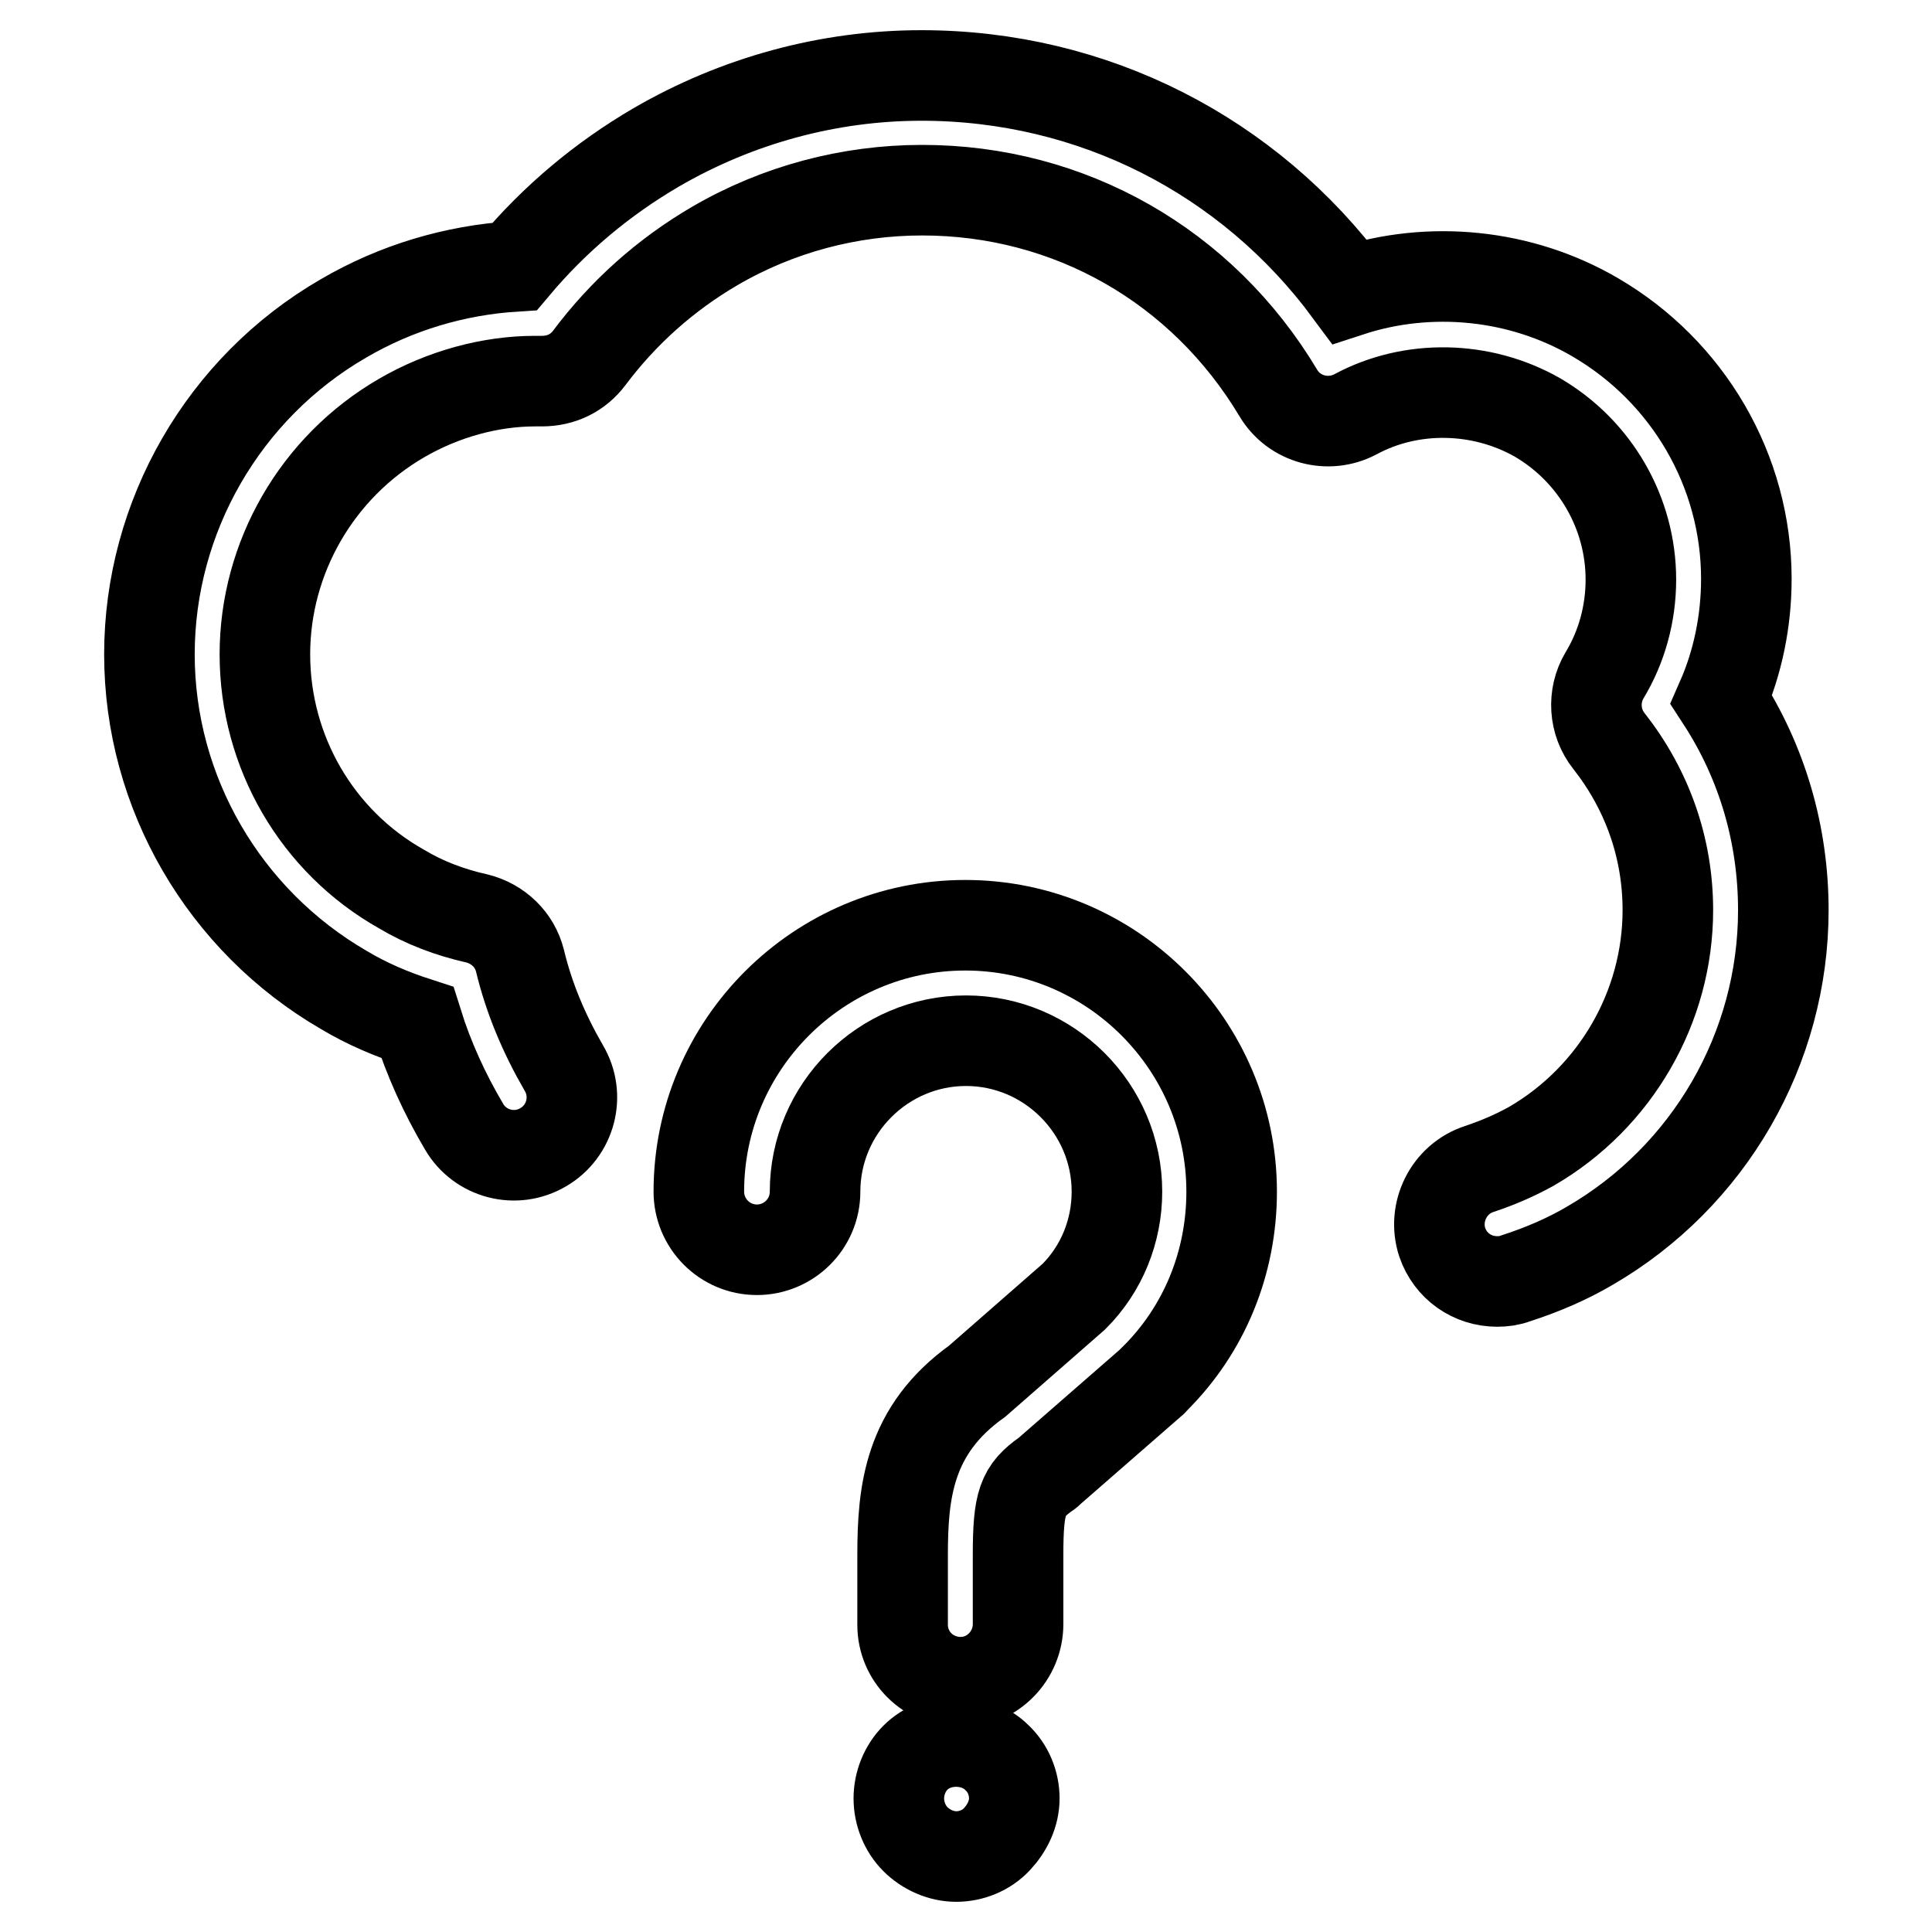
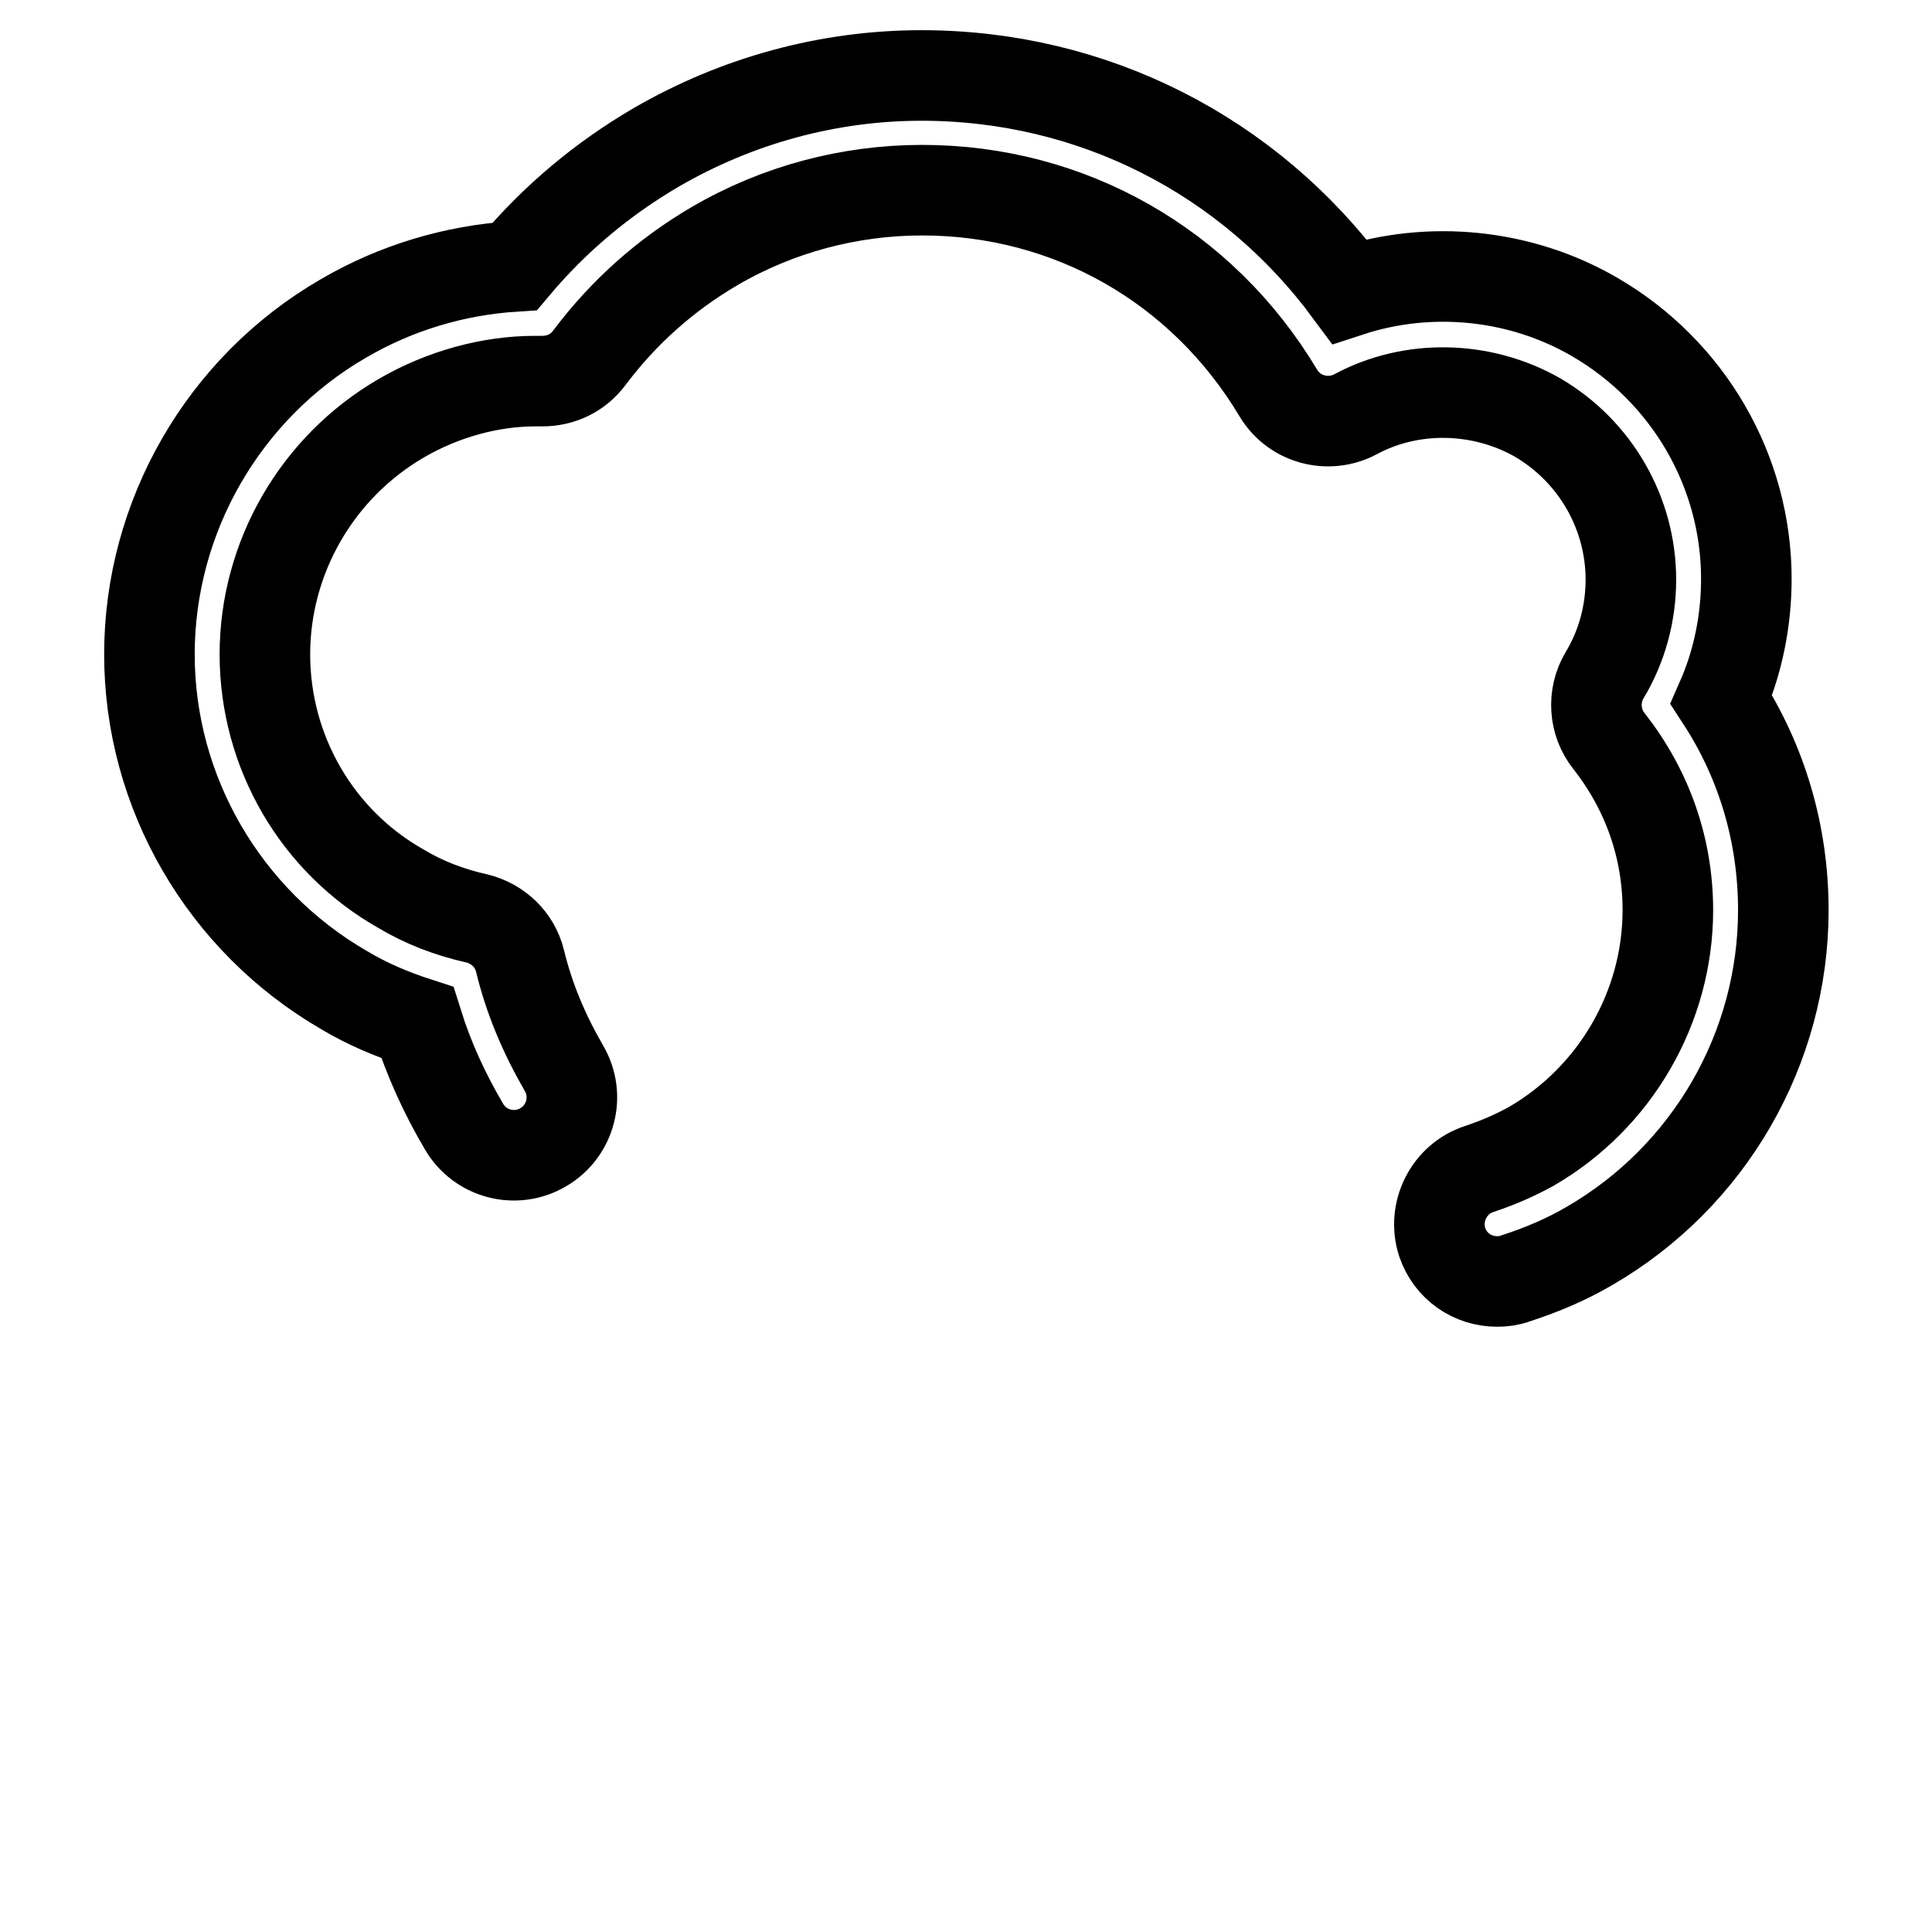
<svg xmlns="http://www.w3.org/2000/svg" version="1.1" x="0px" y="0px" viewBox="0 0 256 256" enable-background="new 0 0 256 256" xml:space="preserve">
  <g>
    <g>
      <g>
        <g>
          <path stroke-width="12" fill-opacity="0" stroke="#000000" d="M45.6,131.2c3,1.8,6.3,3.2,9.7,4.3c1.5,4.8,3.6,9.4,6.2,13.8c2.1,3.6,6.8,4.9,10.5,2.7c3.6-2.1,4.9-6.8,2.7-10.5c-2.6-4.5-4.6-9.2-5.8-14.2c-0.7-2.8-2.9-4.9-5.7-5.6c-3.6-0.8-7-2.1-10-3.9C42,111.5,35.1,99.6,35.1,86.7c0-12.8,6.9-24.8,18.1-31.3c5.5-3.2,11.8-4.9,17.7-4.9c0.2,0,0.7,0,0.9,0c2.6,0,4.8-1.1,6.3-3.1c4.5-6,10.1-11,16.6-14.8c8.4-4.9,17.9-7.4,27.5-7.4c19.5,0,37.1,10,47.2,26.9c2.1,3.5,6.6,4.7,10.2,2.8c7.4-4,16.7-3.8,24.1,0.4c7.7,4.5,12.4,12.7,12.4,21.5c0,4.5-1.2,8.9-3.5,12.7c-1.6,2.7-1.4,6.2,0.6,8.7c5.1,6.5,7.8,14.2,7.8,22.4c0,12.8-6.9,24.8-18.1,31.3c-2,1.1-4.2,2.1-6.9,3c-4,1.3-6.2,5.7-4.9,9.7c1.1,3.2,4,5.2,7.3,5.2c0.8,0,1.6-0.1,2.4-0.4c3.7-1.2,6.9-2.6,9.8-4.3c15.9-9.2,25.7-26.2,25.7-44.5c0-10-2.8-19.6-8.2-27.9c2.2-5,3.3-10.5,3.3-16c0-14.3-7.7-27.5-20.1-34.7c-9.8-5.7-21.8-6.9-32.5-3.4C165.5,20.6,144.8,10,122.1,10c-12.3,0-24.4,3.3-35.1,9.5c-7.2,4.2-13.5,9.5-18.8,15.8c-7.9,0.5-15.7,2.8-22.7,6.9c-15.9,9.2-25.7,26.3-25.7,44.5C19.8,105,29.7,122,45.6,131.2z" />
-           <path stroke-width="12" fill-opacity="0" stroke="#000000" d="M138.6,195.3c0.2-0.1,0.4-0.3,0.6-0.5l13.3-11.6c0.1-0.1,0.3-0.2,0.4-0.4c6.7-6.6,10.3-15.5,10.3-24.9c0-19.4-15.8-35.3-35.3-35.3c-19.4,0-35.3,15.8-35.3,35.3c0,4.2,3.4,7.7,7.7,7.7c4.2,0,7.7-3.4,7.7-7.7c0-11,9-20,20-20c11,0,20,9,20,20c0,5.2-2,10.2-5.7,13.9L129.5,183c-9.1,6.5-9.9,14.7-9.9,23.1l0,9.2c0,4.2,3.4,7.6,7.7,7.6c0,0,0,0,0,0c4.2,0,7.6-3.5,7.6-7.7l0-9.1C134.9,199,135.5,197.5,138.6,195.3z" />
-           <path stroke-width="12" fill-opacity="0" stroke="#000000" d="M121.3,232.9c-1.4,1.4-2.2,3.4-2.2,5.4c0,2,0.8,4,2.2,5.4c1.4,1.4,3.4,2.3,5.4,2.3c2,0,4-0.8,5.4-2.3c1.4-1.5,2.3-3.4,2.3-5.4c0-2-0.8-4-2.3-5.4C129.3,230.1,124.2,230,121.3,232.9z" />
        </g>
      </g>
      <g />
      <g />
      <g />
      <g />
      <g />
      <g />
      <g />
      <g />
      <g />
      <g />
      <g />
      <g />
      <g />
      <g />
      <g />
    </g>
  </g>
</svg>